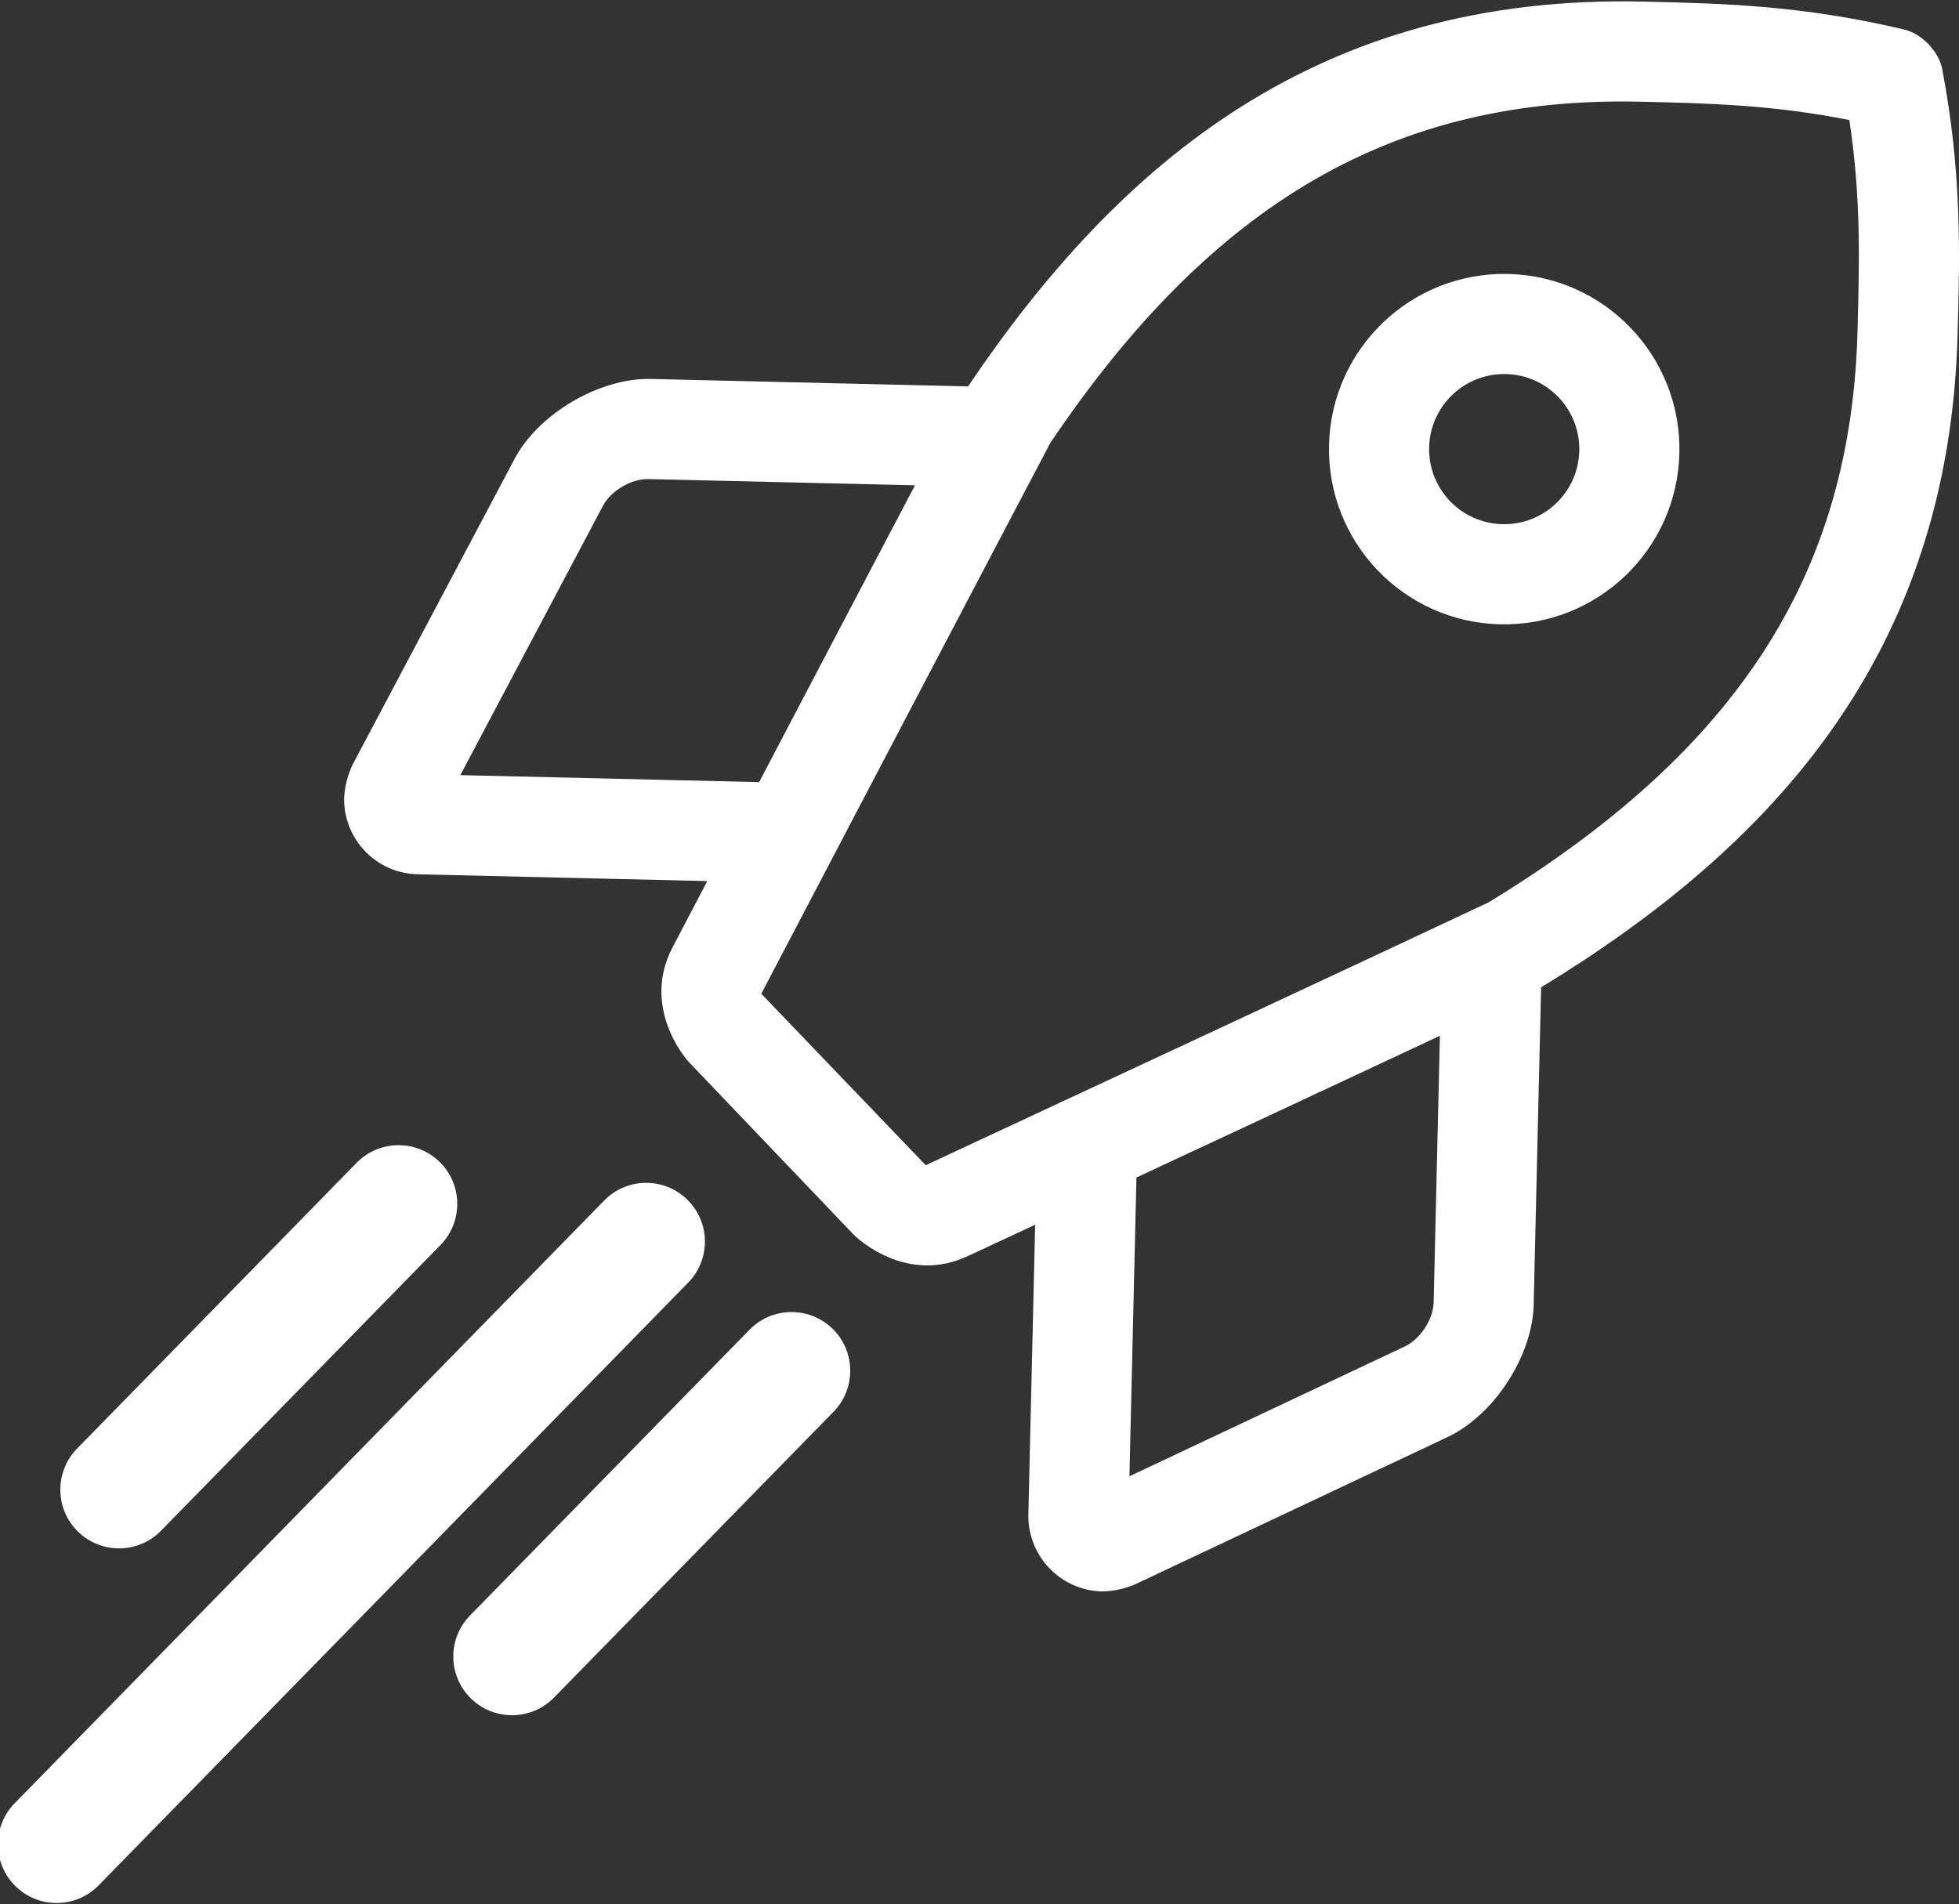
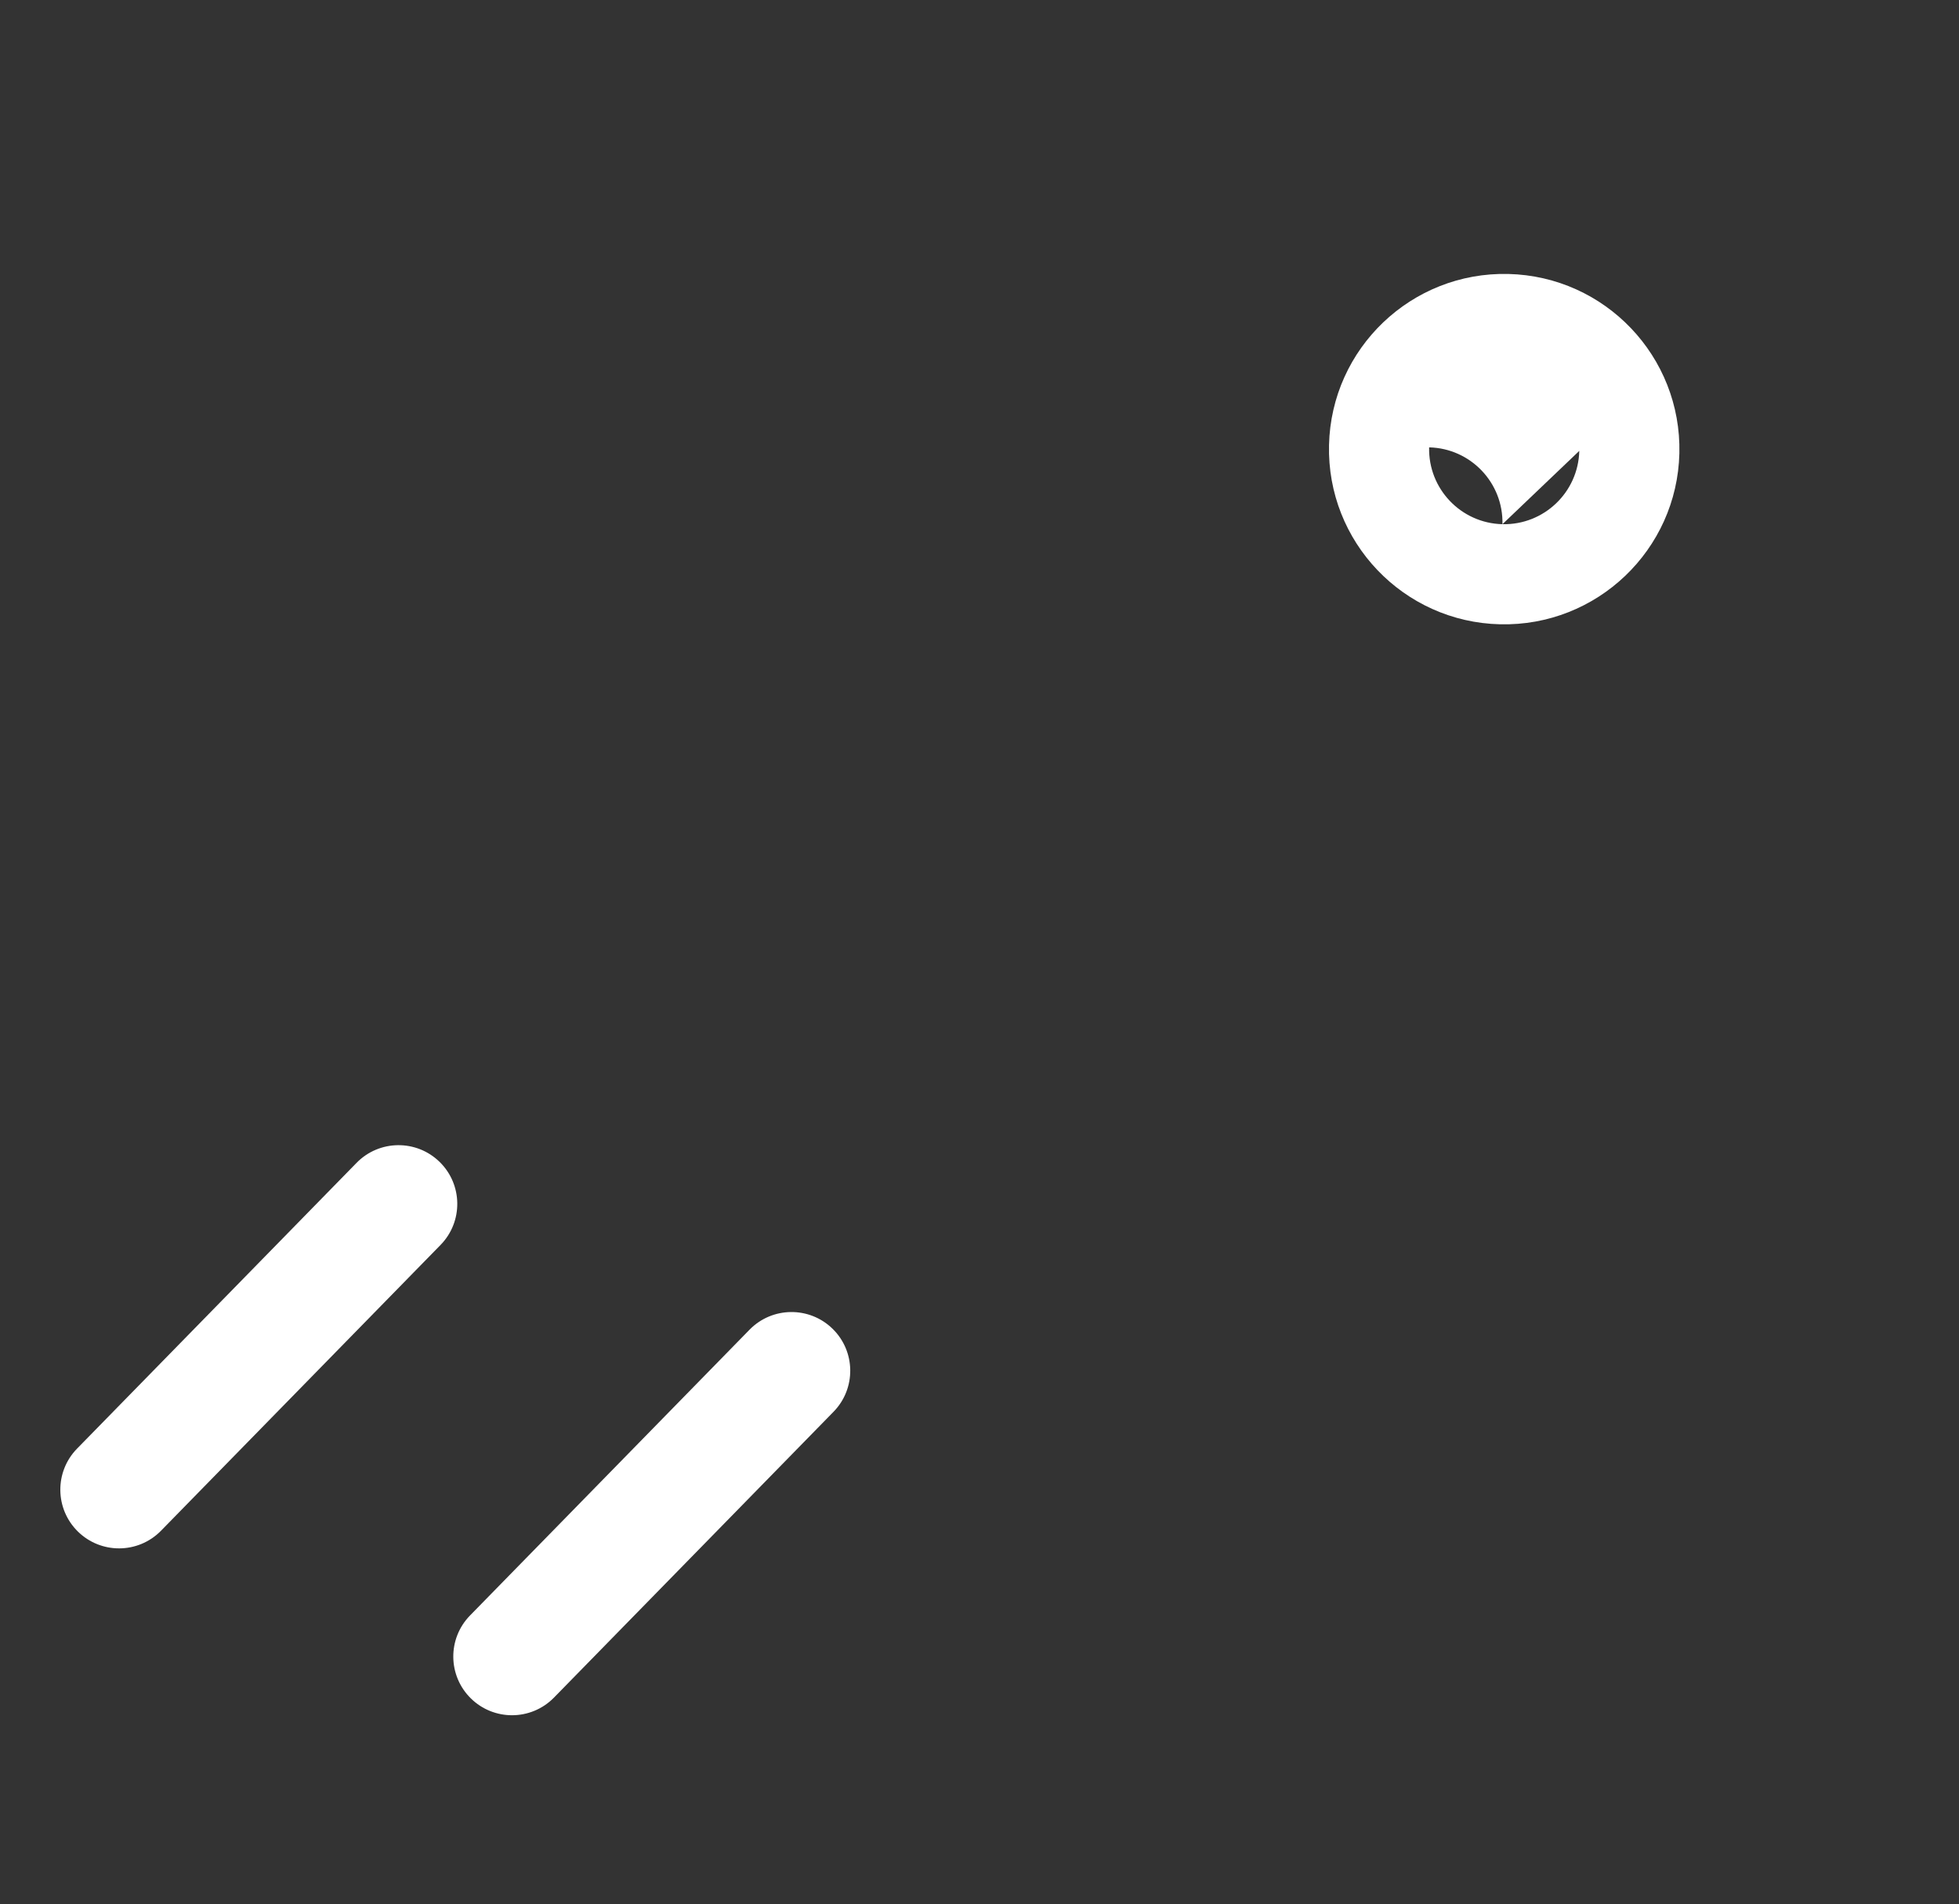
<svg xmlns="http://www.w3.org/2000/svg" version="1.1" id="Vrstva_1" x="0px" y="0px" width="612.309px" height="595.281px" viewBox="0 0 612.309 595.281" enable-background="new 0 0 612.309 595.281" xml:space="preserve">
  <rect x="0" y="0" width="612.309" height="595.281" fill="#333333" stroke="none" />
  <g>
-     <path fill="#FFFFFF" d="M607.066,21.617c-1.064-5.513-6.347-11.049-11.787-12.354c-31.746-7.593-56.713-8.179-81.56-8.762   c-101.46-2.38-163.782,50.062-211.142,120.281l-99.169-2.326c-15.983-0.359-35.018,10.797-42.535,24.914l-50.582,95.491   c-1.583,3.256-2.508,6.793-2.721,10.407c-0.3,12.961,9.959,23.713,22.92,24.02l90.581,2.124l-10.851,20.705   c-9.563,18.277,3.386,34.103,5.18,35.955l51.331,53.762c1.77,1.865,17.04,15.545,35.677,6.844l21.146-9.852l-2.126,90.617   c-0.223,12.932,9.993,23.639,22.921,24.02c3.596-0.051,7.146-0.811,10.448-2.23l97.673-46.033   c14.47-6.814,26.521-25.305,26.898-41.301l2.328-99.268c72.246-44.061,127.838-104.088,130.205-205.051   C612.58,78.615,613.164,53.71,607.066,21.617z M143.877,242.293l44.632-84.271c2.525-4.664,8.849-8.383,14.166-8.274l83.308,1.954   c-14.274,27.121-32.485,61.854-48.714,92.782L143.877,242.293z M448.105,407.132c-0.154,5.316-4.185,11.49-9.007,13.746   l-86.081,40.586l2.191-93.396c31.658-14.746,67.086-31.297,94.852-44.297L448.105,407.132z M580.607,102.828   c-1.789,76.349-37.332,131.665-115.258,179.2c-39.082,18.438-134.422,62.825-176.003,82.198l-51.396-53.594   c21.383-40.82,70.198-133.952,90.358-172.217c50.908-75.517,107.912-108.424,184.68-106.623c21.055,0.494,41.071,0.963,65.055,5.73   C581.721,61.929,581.162,81.821,580.607,102.828z" />
-     <path fill="#FFFFFF" d="M471.443,85.637c-30.24-0.711-55.33,23.227-56.041,53.467c-0.711,30.241,23.228,55.332,53.466,56.042   c30.24,0.711,55.332-23.228,56.041-53.467c0-0.001,0-0.003,0-0.004C525.607,111.44,501.678,86.359,471.443,85.637z M493.623,140.94   c-0.316,12.955-11.059,23.206-24.014,22.916c-12.959-0.303-23.222-11.054-22.918-24.015c0.303-12.959,11.055-23.221,24.016-22.917   c12.959,0.303,23.221,11.054,22.918,24.015C493.625,140.939,493.623,140.939,493.623,140.94z" />
+     <path fill="#FFFFFF" d="M471.443,85.637c-30.24-0.711-55.33,23.227-56.041,53.467c-0.711,30.241,23.228,55.332,53.466,56.042   c30.24,0.711,55.332-23.228,56.041-53.467c0-0.001,0-0.003,0-0.004C525.607,111.44,501.678,86.359,471.443,85.637z M493.623,140.94   c-0.316,12.955-11.059,23.206-24.014,22.916c-12.959-0.303-23.222-11.054-22.918-24.015c12.959,0.303,23.221,11.054,22.918,24.015C493.625,140.939,493.623,140.939,493.623,140.94z" />
    <g>
-       <path fill="#FFFFFF" d="M17.707,594.855c-4.629,0-9.261-1.74-12.831-5.23c-7.247-7.088-7.376-18.709-0.289-25.955l184.265-188.406    c7.086-7.246,18.708-7.375,25.953-0.289c7.247,7.088,7.376,18.707,0.289,25.955L30.829,589.335    C27.234,593.011,22.472,594.855,17.707,594.855z" />
-     </g>
+       </g>
    <g>
      <path fill="#FFFFFF" d="M37.209,484c-4.629,0-9.261-1.74-12.832-5.23c-7.247-7.088-7.375-18.707-0.288-25.953l87.365-89.33    c7.087-7.246,18.708-7.373,25.954-0.287c7.246,7.088,7.375,18.707,0.288,25.953L50.331,478.48    C46.736,482.156,41.974,484,37.209,484z" />
    </g>
    <g>
      <path fill="#FFFFFF" d="M160.035,536.16c-4.628,0-9.261-1.74-12.832-5.232c-7.246-7.088-7.375-18.707-0.288-25.955l87.365-89.328    c7.086-7.244,18.707-7.373,25.954-0.287c7.247,7.088,7.375,18.707,0.288,25.953l-87.365,89.328    C169.563,534.314,164.8,536.16,160.035,536.16z" />
    </g>
  </g>
</svg>